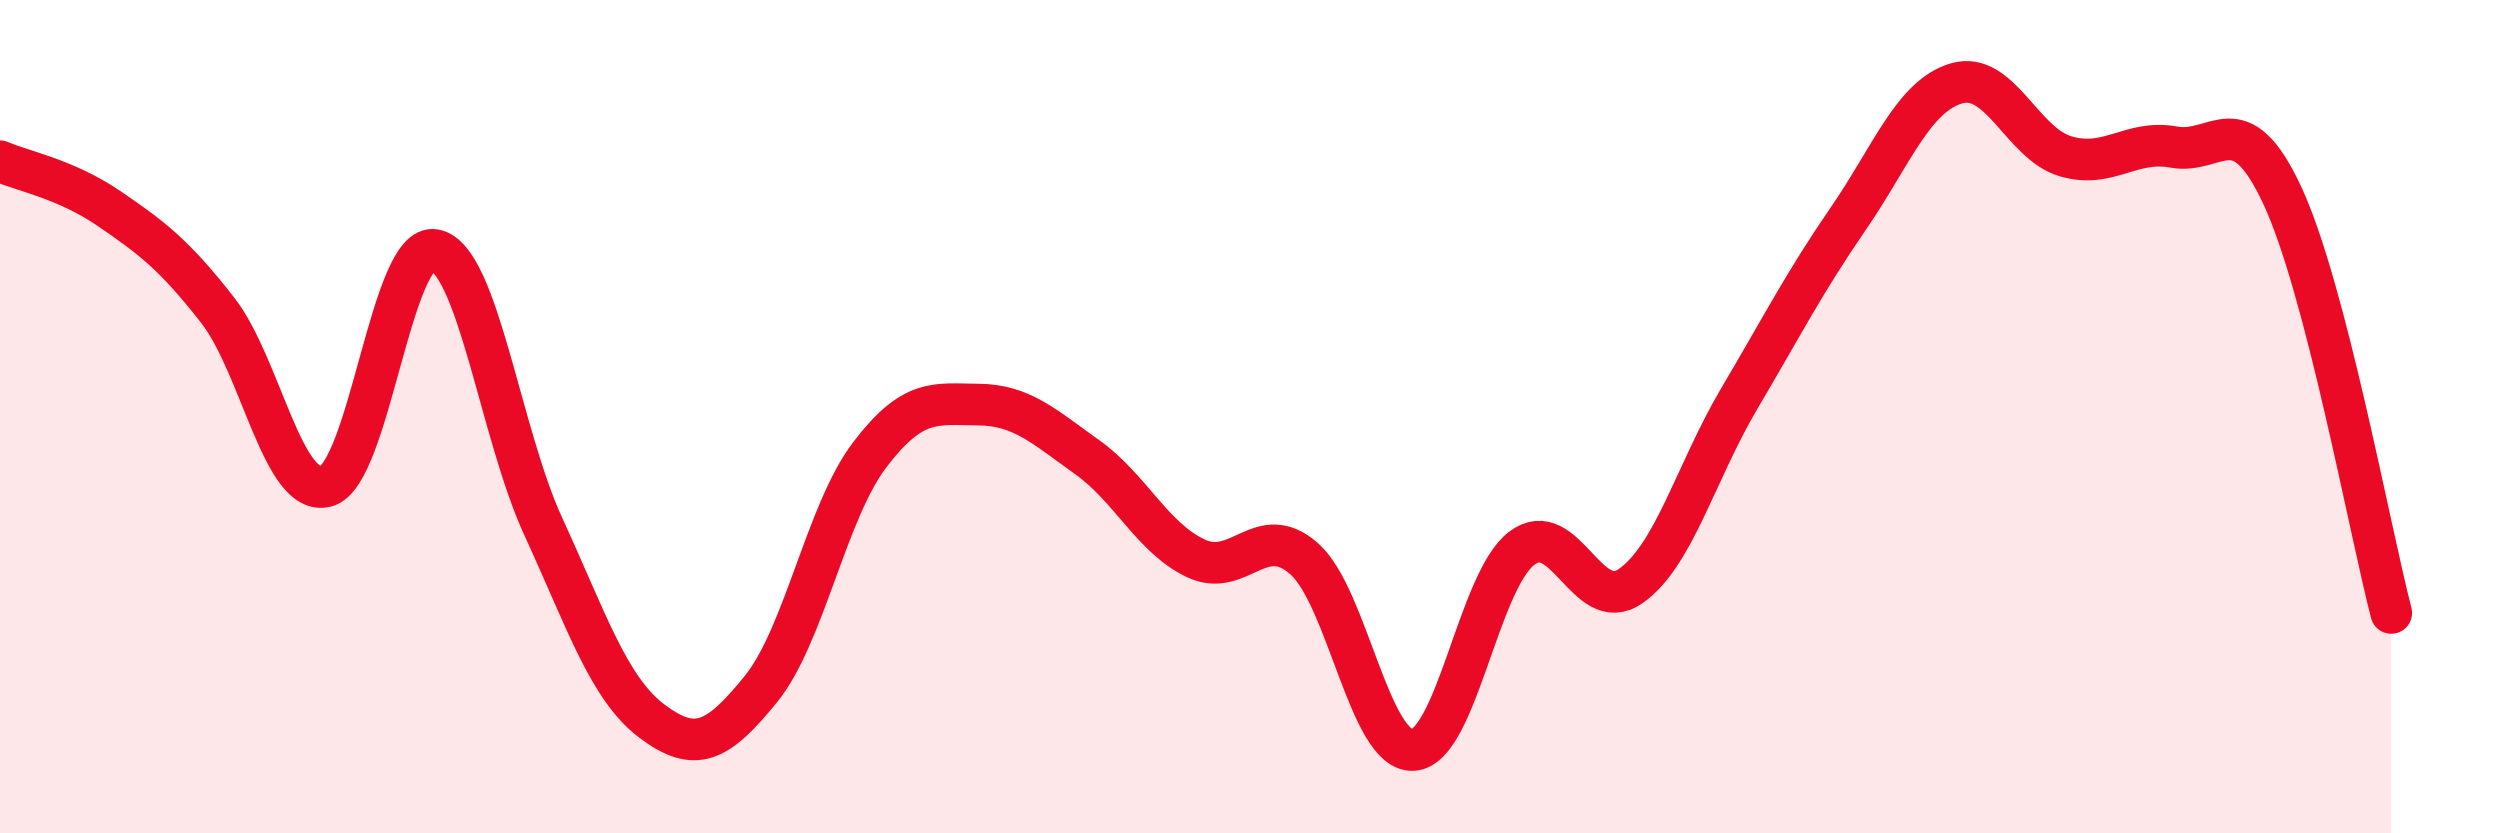
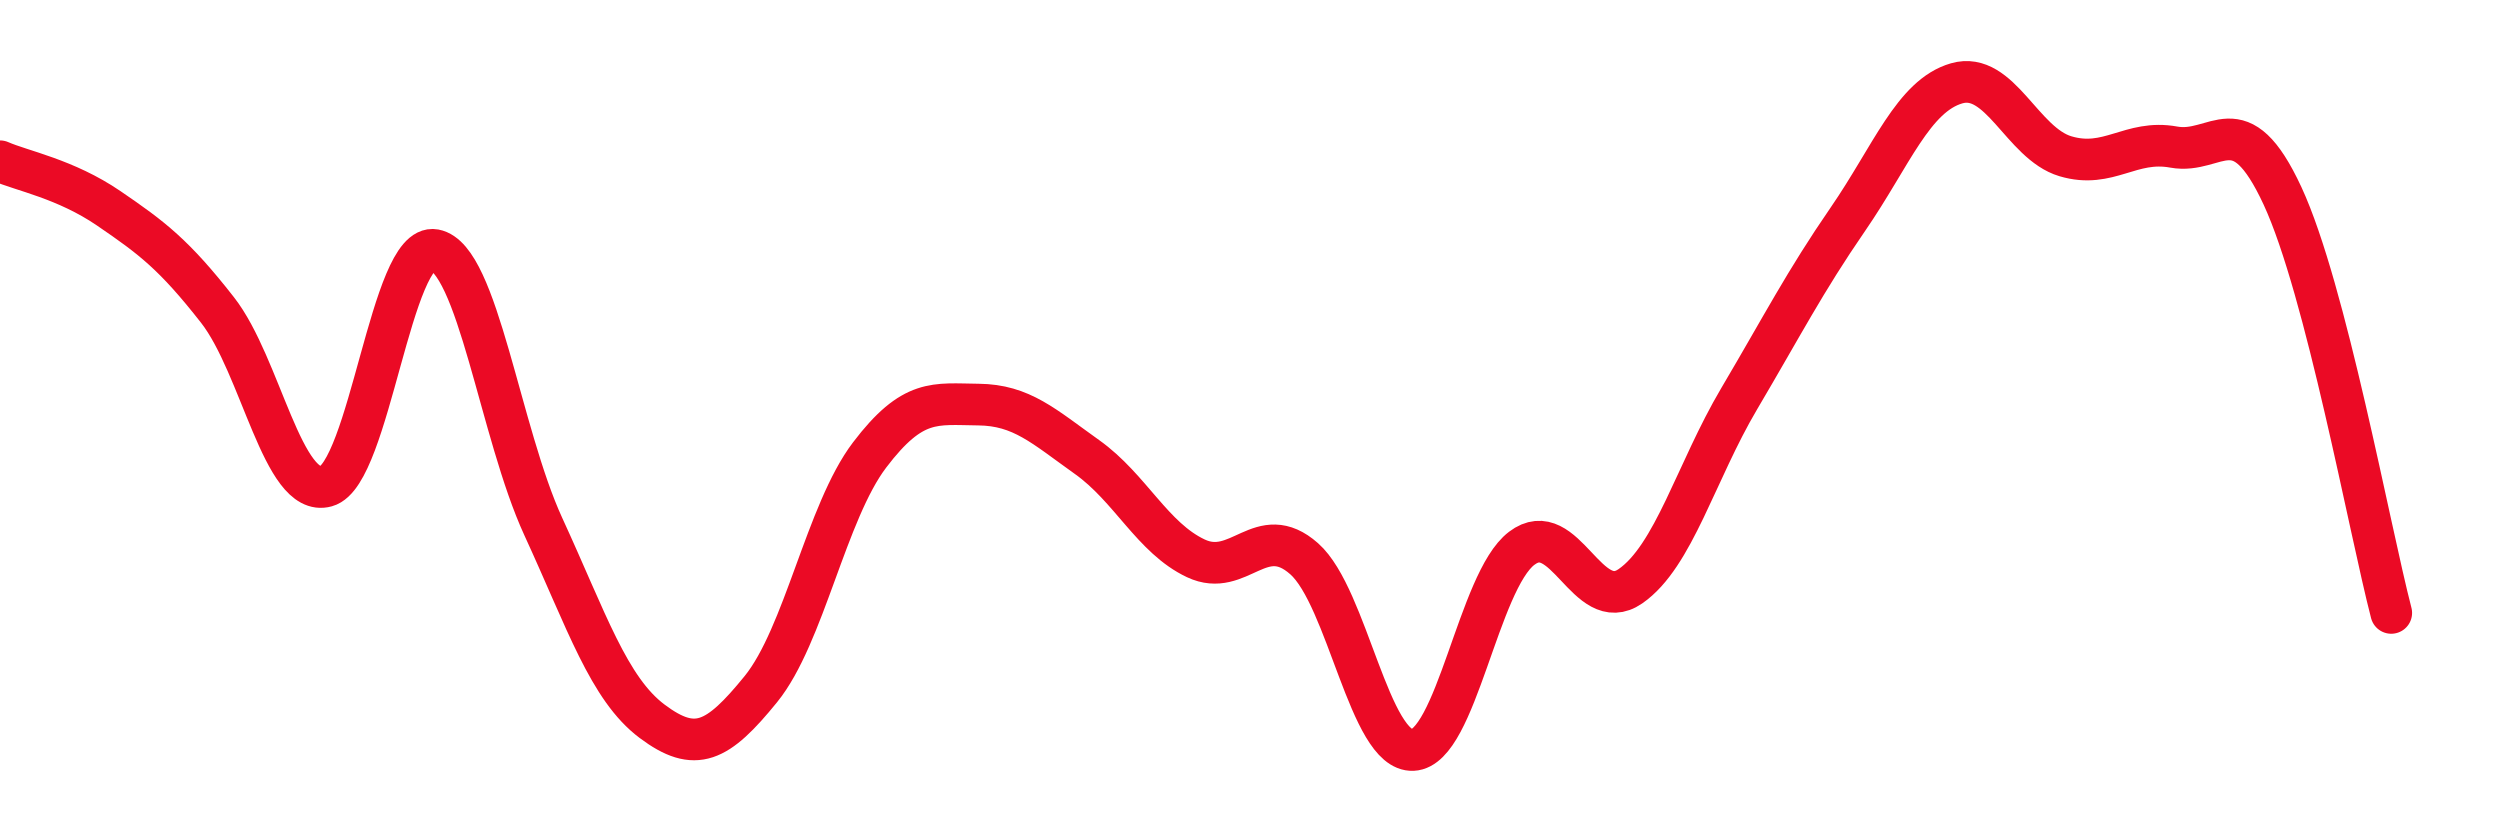
<svg xmlns="http://www.w3.org/2000/svg" width="60" height="20" viewBox="0 0 60 20">
-   <path d="M 0,3.87 C 0.52,4.1 1.57,4.29 2.61,5 C 3.65,5.71 4.18,6.11 5.22,7.44 C 6.26,8.77 6.79,11.96 7.83,11.67 C 8.87,11.38 9.39,5.81 10.43,6 C 11.47,6.19 12,10.38 13.04,12.64 C 14.08,14.9 14.61,16.53 15.65,17.31 C 16.69,18.09 17.22,17.82 18.26,16.54 C 19.3,15.26 19.83,12.29 20.87,10.92 C 21.91,9.55 22.44,9.7 23.48,9.71 C 24.52,9.72 25.05,10.23 26.09,10.97 C 27.13,11.71 27.66,12.91 28.7,13.4 C 29.74,13.89 30.26,12.49 31.3,13.41 C 32.34,14.33 32.87,18.05 33.91,18 C 34.95,17.95 35.48,13.95 36.52,13.16 C 37.56,12.37 38.09,14.79 39.13,14.07 C 40.17,13.35 40.7,11.33 41.74,9.57 C 42.78,7.81 43.31,6.77 44.35,5.26 C 45.39,3.75 45.92,2.3 46.96,2 C 48,1.7 48.53,3.44 49.57,3.75 C 50.61,4.06 51.13,3.34 52.17,3.53 C 53.21,3.72 53.74,2.46 54.78,4.7 C 55.82,6.94 56.87,12.71 57.39,14.71L57.39 20L0 20Z" fill="#EB0A25" opacity="0.1" stroke-linecap="round" stroke-linejoin="round" />
  <path d="M 0,3.87 C 0.52,4.1 1.57,4.29 2.61,5 C 3.65,5.71 4.18,6.11 5.22,7.44 C 6.26,8.77 6.79,11.96 7.83,11.67 C 8.87,11.38 9.39,5.81 10.43,6 C 11.47,6.19 12,10.38 13.04,12.64 C 14.08,14.9 14.61,16.53 15.65,17.31 C 16.69,18.09 17.22,17.82 18.26,16.54 C 19.3,15.26 19.83,12.29 20.87,10.92 C 21.91,9.55 22.44,9.7 23.48,9.71 C 24.52,9.72 25.05,10.23 26.09,10.97 C 27.13,11.71 27.66,12.91 28.7,13.4 C 29.74,13.89 30.26,12.49 31.3,13.41 C 32.34,14.33 32.87,18.05 33.91,18 C 34.95,17.95 35.48,13.95 36.52,13.16 C 37.56,12.37 38.09,14.79 39.13,14.07 C 40.17,13.35 40.7,11.33 41.74,9.57 C 42.78,7.81 43.31,6.77 44.35,5.26 C 45.39,3.75 45.92,2.3 46.96,2 C 48,1.7 48.53,3.44 49.57,3.75 C 50.61,4.06 51.13,3.34 52.17,3.53 C 53.21,3.72 53.74,2.46 54.78,4.7 C 55.82,6.94 56.87,12.71 57.39,14.71" stroke="#EB0A25" stroke-width="1" fill="none" stroke-linecap="round" stroke-linejoin="round" />
</svg>